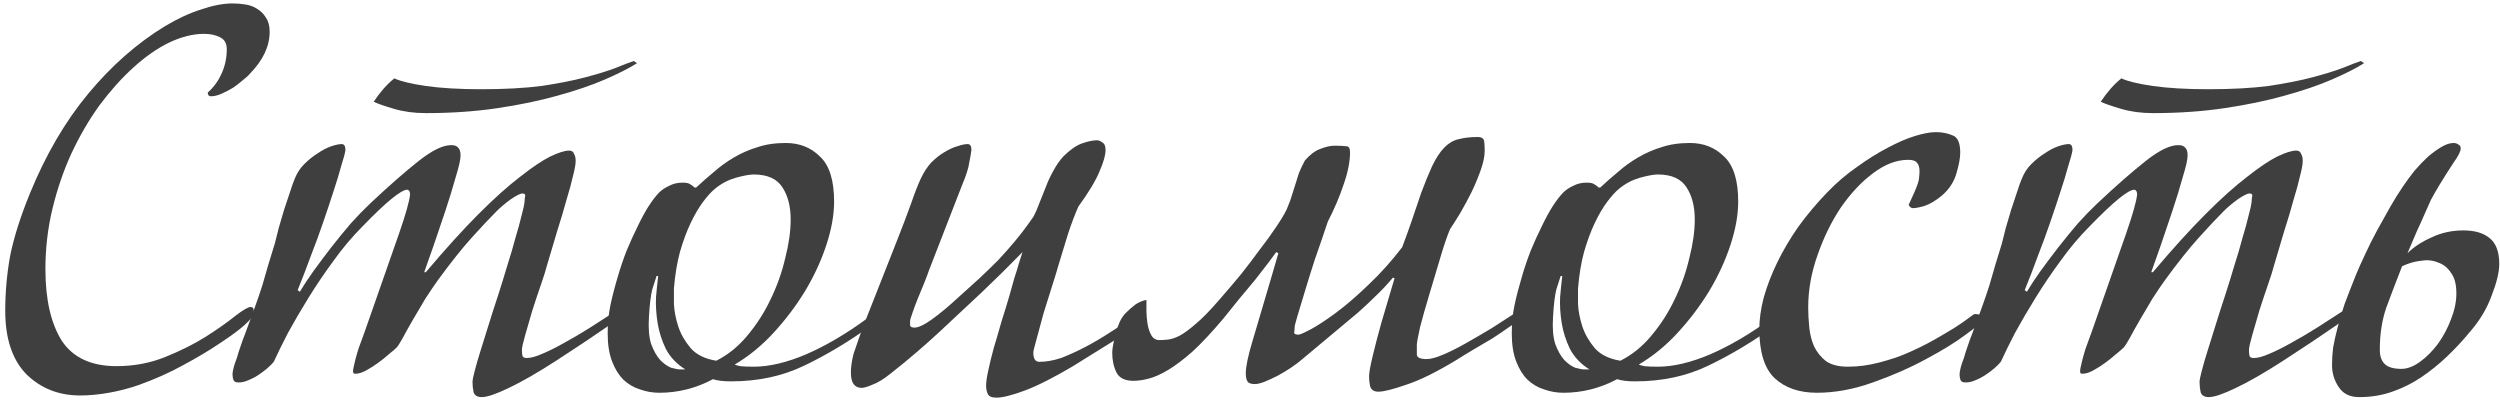
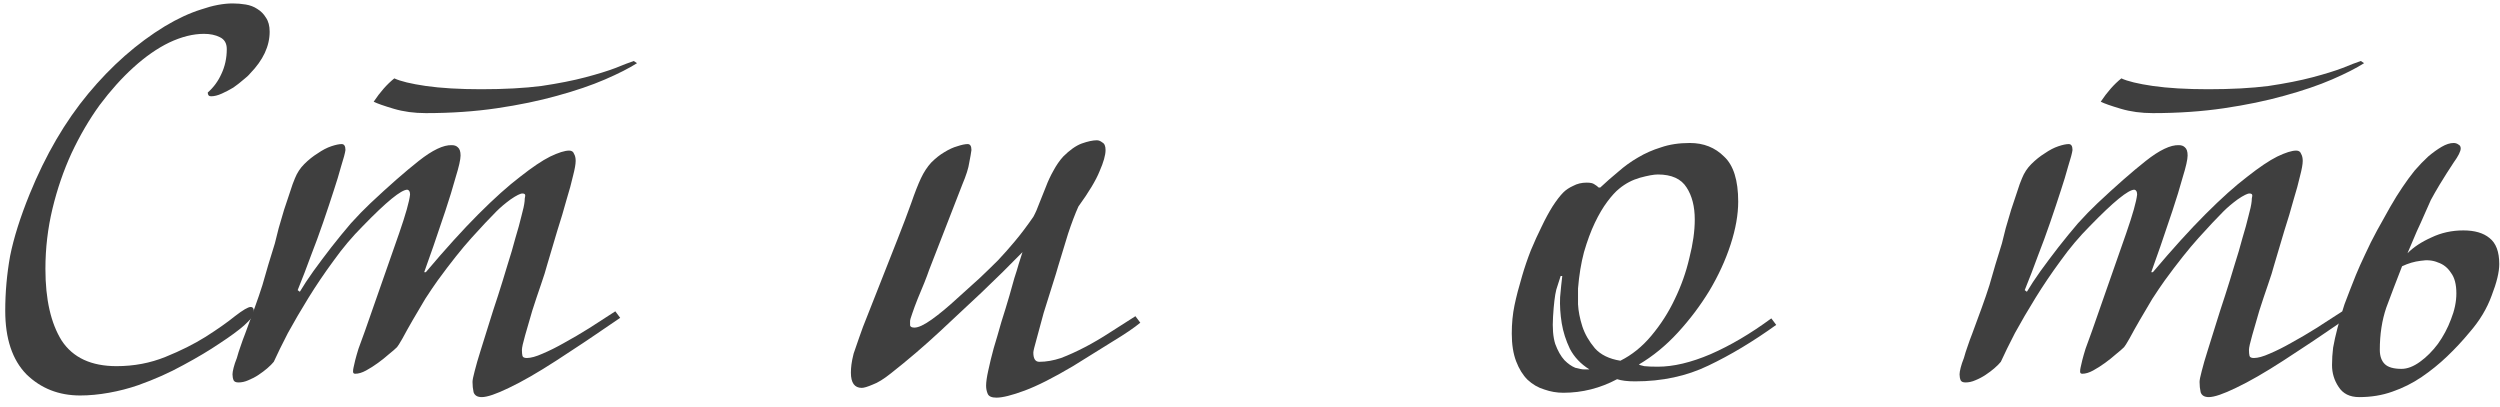
<svg xmlns="http://www.w3.org/2000/svg" width="221" height="36" viewBox="0 0 221 36" fill="none">
  <path d="M23.838 2.8C23.838 4.08 23.262 5.312 22.11 6.496C21.983 6.656 21.774 6.848 21.486 7.072C21.23 7.296 20.942 7.52 20.622 7.744C20.302 7.936 19.966 8.112 19.614 8.272C19.262 8.432 18.942 8.512 18.654 8.512C18.462 8.512 18.366 8.4 18.366 8.176C18.878 7.728 19.279 7.184 19.567 6.544C19.887 5.872 20.047 5.136 20.047 4.336C20.047 3.824 19.838 3.472 19.422 3.28C19.038 3.088 18.575 2.992 18.03 2.992C17.07 2.992 16.047 3.248 14.959 3.76C13.902 4.272 12.847 5.008 11.79 5.968C10.767 6.896 9.775 8 8.815 9.28C7.887 10.56 7.055 11.984 6.319 13.552C5.615 15.088 5.055 16.72 4.639 18.448C4.223 20.176 4.015 21.952 4.015 23.776C4.015 26.464 4.495 28.576 5.455 30.112C6.447 31.616 8.063 32.368 10.303 32.368C11.838 32.368 13.278 32.096 14.623 31.552C15.966 31.008 17.151 30.416 18.174 29.776C19.23 29.104 20.095 28.496 20.767 27.952C21.471 27.408 21.934 27.136 22.159 27.136C22.415 27.136 22.494 27.376 22.398 27.856C22.366 27.984 22.095 28.288 21.582 28.768C21.07 29.216 20.351 29.744 19.422 30.352C18.526 30.96 17.454 31.6 16.206 32.272C14.991 32.944 13.662 33.536 12.223 34.048C11.39 34.336 10.527 34.56 9.631 34.72C8.735 34.88 7.887 34.96 7.087 34.96C5.199 34.96 3.615 34.336 2.335 33.088C1.087 31.808 0.463 29.936 0.463 27.472C0.463 25.84 0.607 24.224 0.895 22.624C1.215 21.024 1.791 19.2 2.623 17.152C4.031 13.696 5.759 10.736 7.807 8.272C9.855 5.808 12.111 3.824 14.575 2.32C15.694 1.648 16.767 1.152 17.791 0.832C18.814 0.48 19.742 0.304 20.575 0.304C20.959 0.304 21.343 0.336 21.727 0.4C22.11 0.464 22.447 0.592 22.735 0.784C23.055 0.976 23.311 1.232 23.503 1.552C23.727 1.872 23.838 2.288 23.838 2.8Z" fill="#3F3F3F" />
  <path d="M56.313 5.584C55.609 6.032 54.666 6.512 53.481 7.024C52.297 7.536 50.889 8.016 49.258 8.464C47.657 8.912 45.882 9.28 43.929 9.568C41.977 9.856 39.882 10 37.642 10C36.617 10 35.673 9.872 34.809 9.616C33.946 9.36 33.353 9.152 33.033 8.992C33.609 8.128 34.218 7.44 34.858 6.928C35.401 7.184 36.33 7.408 37.642 7.6C38.986 7.792 40.617 7.888 42.538 7.888C44.586 7.888 46.361 7.792 47.865 7.6C49.37 7.376 50.666 7.12 51.754 6.832C52.842 6.544 53.721 6.272 54.394 6.016C55.097 5.728 55.642 5.52 56.026 5.392L56.313 5.584ZM54.825 28.096C54.026 28.64 53.273 29.152 52.569 29.632C51.962 30.048 51.337 30.464 50.697 30.88C50.057 31.296 49.545 31.632 49.161 31.888C47.529 32.944 46.138 33.744 44.986 34.288C43.865 34.832 43.066 35.104 42.586 35.104C42.202 35.104 41.962 34.96 41.865 34.672C41.801 34.384 41.77 34.08 41.77 33.76C41.77 33.6 41.834 33.28 41.962 32.8C42.09 32.288 42.266 31.68 42.489 30.976C42.714 30.272 42.953 29.504 43.209 28.672C43.465 27.84 43.737 26.992 44.026 26.128C44.313 25.232 44.586 24.352 44.842 23.488C45.13 22.592 45.37 21.776 45.562 21.04C45.785 20.304 45.962 19.664 46.09 19.12C46.249 18.544 46.346 18.096 46.377 17.776C46.377 17.616 46.394 17.472 46.425 17.344C46.458 17.184 46.377 17.104 46.185 17.104C45.993 17.104 45.642 17.28 45.13 17.632C44.65 17.984 44.233 18.336 43.882 18.688C43.306 19.264 42.569 20.048 41.673 21.04C40.809 22 39.818 23.248 38.697 24.784C38.377 25.232 38.01 25.776 37.593 26.416C37.209 27.056 36.842 27.68 36.489 28.288C36.138 28.896 35.834 29.44 35.578 29.92C35.322 30.368 35.161 30.624 35.097 30.688C34.938 30.848 34.697 31.056 34.377 31.312C34.09 31.568 33.77 31.824 33.417 32.08C33.066 32.336 32.714 32.56 32.361 32.752C32.01 32.944 31.689 33.04 31.401 33.04C31.273 33.04 31.209 32.976 31.209 32.848C31.209 32.72 31.226 32.592 31.258 32.464C31.29 32.304 31.337 32.096 31.401 31.84C31.465 31.584 31.561 31.248 31.689 30.832C31.849 30.416 32.041 29.888 32.266 29.248L35.289 20.608C35.865 18.944 36.185 17.808 36.249 17.2C36.249 16.944 36.169 16.8 36.01 16.768C35.465 16.768 34.154 17.84 32.074 19.984C31.145 20.912 30.282 21.936 29.482 23.056C28.681 24.144 27.945 25.232 27.273 26.32C26.602 27.408 25.994 28.448 25.45 29.44C24.938 30.432 24.521 31.28 24.201 31.984C24.073 32.144 23.881 32.336 23.625 32.56C23.401 32.752 23.145 32.944 22.858 33.136C22.57 33.328 22.265 33.488 21.945 33.616C21.657 33.744 21.369 33.808 21.081 33.808C20.858 33.808 20.713 33.744 20.649 33.616C20.585 33.456 20.553 33.28 20.553 33.088C20.553 32.96 20.585 32.768 20.649 32.512C20.713 32.256 20.809 31.968 20.938 31.648C21.034 31.296 21.145 30.944 21.273 30.592C21.401 30.208 21.529 29.856 21.657 29.536C21.977 28.672 22.265 27.888 22.521 27.184C22.777 26.48 23.002 25.824 23.194 25.216C23.386 24.576 23.561 23.968 23.721 23.392C23.913 22.784 24.105 22.16 24.297 21.52C24.393 21.168 24.506 20.72 24.634 20.176C24.794 19.632 24.953 19.088 25.113 18.544C25.305 17.968 25.482 17.44 25.642 16.96C25.802 16.448 25.945 16.048 26.073 15.76C26.265 15.28 26.538 14.864 26.89 14.512C27.273 14.128 27.674 13.808 28.09 13.552C28.506 13.264 28.905 13.056 29.29 12.928C29.674 12.8 29.977 12.736 30.201 12.736C30.425 12.736 30.538 12.912 30.538 13.264C30.506 13.52 30.378 14 30.154 14.704C29.962 15.408 29.753 16.096 29.529 16.768C29.241 17.664 28.922 18.624 28.57 19.648C28.218 20.672 27.866 21.632 27.514 22.528C27.13 23.584 26.73 24.624 26.314 25.648L26.506 25.792C26.826 25.248 27.226 24.64 27.706 23.968C28.218 23.264 28.745 22.56 29.29 21.856C29.866 21.12 30.442 20.416 31.017 19.744C31.625 19.072 32.202 18.48 32.745 17.968C34.377 16.432 35.801 15.184 37.017 14.224C38.233 13.264 39.209 12.8 39.946 12.832C40.169 12.832 40.346 12.896 40.474 13.024C40.633 13.152 40.714 13.392 40.714 13.744C40.714 14.096 40.569 14.736 40.282 15.664C40.026 16.592 39.721 17.584 39.37 18.64C39.017 19.696 38.666 20.736 38.313 21.76C37.962 22.752 37.69 23.52 37.498 24.064H37.642C39.37 22.016 40.922 20.304 42.297 18.928C43.706 17.52 44.938 16.416 45.993 15.616C47.05 14.784 47.929 14.192 48.633 13.84C49.37 13.488 49.929 13.312 50.313 13.312C50.538 13.312 50.681 13.408 50.745 13.6C50.842 13.76 50.889 13.968 50.889 14.224C50.889 14.512 50.809 14.96 50.65 15.568C50.522 16.144 50.33 16.848 50.074 17.68C49.849 18.512 49.578 19.424 49.258 20.416C48.969 21.408 48.666 22.432 48.346 23.488C48.249 23.872 48.074 24.432 47.818 25.168C47.562 25.904 47.306 26.672 47.05 27.472C46.825 28.24 46.617 28.96 46.425 29.632C46.233 30.304 46.138 30.736 46.138 30.928C46.138 31.152 46.154 31.328 46.185 31.456C46.218 31.584 46.346 31.648 46.569 31.648C46.922 31.648 47.386 31.52 47.962 31.264C48.569 31.008 49.209 30.688 49.882 30.304C50.586 29.92 51.322 29.488 52.09 29.008C52.889 28.496 53.657 28 54.394 27.52L54.825 28.096Z" fill="#3F3F3F" />
-   <path d="M77.095 28.72C75.047 30.192 73.047 31.392 71.095 32.32C69.175 33.248 67.015 33.712 64.615 33.712C63.943 33.712 63.415 33.648 63.031 33.52C61.527 34.32 59.943 34.72 58.279 34.72C57.703 34.72 57.143 34.624 56.599 34.432C56.055 34.272 55.559 33.984 55.111 33.568C54.695 33.152 54.359 32.608 54.103 31.936C53.847 31.264 53.719 30.448 53.719 29.488C53.719 28.592 53.799 27.76 53.959 26.992C54.119 26.224 54.343 25.36 54.631 24.4C54.855 23.632 55.111 22.88 55.399 22.144C55.719 21.376 56.039 20.672 56.359 20.032C56.679 19.36 56.999 18.768 57.319 18.256C57.671 17.712 57.991 17.296 58.279 17.008C58.503 16.784 58.791 16.592 59.143 16.432C59.495 16.24 59.895 16.144 60.343 16.144C60.663 16.144 60.887 16.192 61.015 16.288C61.175 16.384 61.303 16.48 61.399 16.576H61.543C62.055 16.096 62.583 15.632 63.127 15.184C63.671 14.704 64.247 14.288 64.855 13.936C65.495 13.552 66.183 13.248 66.919 13.024C67.655 12.768 68.503 12.64 69.463 12.64C70.679 12.64 71.687 13.04 72.487 13.84C73.319 14.608 73.735 15.936 73.735 17.824C73.735 18.976 73.511 20.24 73.063 21.616C72.615 22.992 71.991 24.352 71.191 25.696C70.391 27.008 69.463 28.24 68.407 29.392C67.351 30.544 66.199 31.488 64.951 32.224C64.983 32.256 65.143 32.304 65.431 32.368C65.719 32.4 66.119 32.416 66.631 32.416C68.007 32.416 69.559 32.048 71.287 31.312C73.047 30.544 74.839 29.488 76.663 28.144L77.095 28.72ZM69.895 19.408C69.895 18.256 69.655 17.312 69.175 16.576C68.695 15.808 67.847 15.424 66.631 15.424C66.279 15.424 65.751 15.52 65.047 15.712C64.375 15.904 63.767 16.224 63.223 16.672C62.903 16.928 62.551 17.312 62.167 17.824C61.783 18.336 61.415 18.96 61.063 19.696C60.711 20.432 60.391 21.296 60.103 22.288C59.847 23.248 59.671 24.32 59.575 25.504C59.575 25.792 59.575 26.256 59.575 26.896C59.607 27.504 59.735 28.16 59.959 28.864C60.183 29.536 60.551 30.176 61.063 30.784C61.575 31.36 62.327 31.728 63.319 31.888C64.343 31.376 65.255 30.64 66.055 29.68C66.887 28.688 67.575 27.616 68.119 26.464C68.695 25.28 69.127 24.064 69.415 22.816C69.735 21.568 69.895 20.432 69.895 19.408ZM60.583 32.656C59.815 32.176 59.239 31.568 58.855 30.832C58.503 30.096 58.263 29.344 58.135 28.576C58.007 27.776 57.959 27.008 57.991 26.272C58.055 25.536 58.119 24.912 58.183 24.4H58.039C57.943 24.688 57.815 25.088 57.655 25.6C57.527 26.112 57.431 26.912 57.367 28C57.303 28.992 57.367 29.792 57.559 30.4C57.783 31.008 58.055 31.488 58.375 31.84C58.695 32.16 59.015 32.384 59.335 32.512C59.687 32.608 59.943 32.656 60.103 32.656H60.583Z" fill="#3F3F3F" />
  <path d="M100.803 28.528C100.259 28.976 99.459 29.52 98.403 30.16C97.379 30.8 96.195 31.536 94.851 32.368C93.123 33.392 91.699 34.112 90.579 34.528C89.459 34.944 88.627 35.152 88.083 35.152C87.667 35.152 87.411 35.04 87.315 34.816C87.219 34.592 87.171 34.352 87.171 34.096C87.171 33.776 87.235 33.328 87.363 32.752C87.491 32.144 87.651 31.488 87.843 30.784C88.067 30.048 88.291 29.28 88.515 28.48C88.771 27.68 89.011 26.896 89.235 26.128C89.395 25.552 89.539 25.04 89.667 24.592C89.827 24.112 89.955 23.696 90.051 23.344C90.179 22.96 90.291 22.608 90.387 22.288C89.267 23.44 88.067 24.624 86.787 25.84C85.699 26.864 84.467 28.016 83.091 29.296C81.715 30.576 80.275 31.808 78.771 32.992C78.131 33.504 77.587 33.84 77.139 34C76.691 34.192 76.371 34.288 76.179 34.288C75.539 34.288 75.219 33.84 75.219 32.944C75.219 32.72 75.235 32.48 75.267 32.224C75.299 31.968 75.363 31.648 75.459 31.264C75.587 30.88 75.747 30.416 75.939 29.872C76.131 29.296 76.403 28.576 76.755 27.712L79.347 21.136C79.827 19.92 80.227 18.864 80.547 17.968C80.867 17.04 81.155 16.304 81.411 15.76C81.667 15.216 81.971 14.752 82.323 14.368C82.707 13.984 83.091 13.68 83.475 13.456C83.891 13.2 84.275 13.024 84.627 12.928C85.011 12.8 85.315 12.736 85.539 12.736C85.763 12.736 85.875 12.912 85.875 13.264C85.843 13.52 85.779 13.888 85.683 14.368C85.619 14.848 85.411 15.504 85.059 16.336L82.131 23.872C82.035 24.16 81.891 24.544 81.699 25.024C81.507 25.472 81.315 25.936 81.123 26.416C80.931 26.896 80.771 27.328 80.643 27.712C80.515 28.064 80.451 28.288 80.451 28.384C80.451 28.512 80.451 28.64 80.451 28.768C80.483 28.896 80.611 28.96 80.835 28.96C81.187 28.96 81.699 28.72 82.371 28.24C83.043 27.76 83.795 27.136 84.627 26.368C85.363 25.696 86.019 25.104 86.595 24.592C87.171 24.048 87.715 23.52 88.227 23.008C88.739 22.464 89.235 21.904 89.715 21.328C90.227 20.72 90.771 20 91.347 19.168C91.539 18.816 91.715 18.416 91.875 17.968C92.067 17.488 92.259 17.008 92.451 16.528C92.643 16.016 92.867 15.536 93.123 15.088C93.379 14.608 93.667 14.192 93.987 13.84C94.563 13.264 95.107 12.88 95.619 12.688C96.163 12.496 96.611 12.4 96.963 12.4C97.123 12.4 97.283 12.464 97.443 12.592C97.635 12.688 97.731 12.912 97.731 13.264C97.731 13.712 97.555 14.336 97.203 15.136C96.883 15.936 96.259 16.976 95.331 18.256C95.043 18.896 94.739 19.696 94.419 20.656C94.131 21.616 93.843 22.56 93.555 23.488C93.459 23.84 93.283 24.416 93.027 25.216C92.771 26.016 92.515 26.832 92.259 27.664C92.035 28.496 91.827 29.264 91.635 29.968C91.443 30.64 91.347 31.04 91.347 31.168C91.347 31.712 91.523 31.984 91.875 31.984C92.483 31.984 93.123 31.872 93.795 31.648C94.467 31.392 95.171 31.072 95.907 30.688C96.643 30.304 97.379 29.872 98.115 29.392C98.883 28.912 99.635 28.432 100.371 27.952L100.803 28.528Z" fill="#3F3F3F" />
-   <path d="M134.608 28.096C134.288 28.32 133.888 28.592 133.408 28.912C132.96 29.232 132.464 29.568 131.92 29.92C131.376 30.24 130.832 30.56 130.288 30.88C129.744 31.2 129.248 31.504 128.8 31.792C127.008 32.88 125.52 33.616 124.336 34C123.152 34.416 122.32 34.624 121.84 34.624C121.456 34.624 121.216 34.464 121.12 34.144C121.056 33.856 121.024 33.568 121.024 33.28C121.024 32.96 121.136 32.336 121.36 31.408C121.584 30.48 121.84 29.504 122.128 28.48C122.48 27.296 122.864 26 123.28 24.592L123.136 24.544C122.592 25.184 122.08 25.728 121.6 26.176C121.152 26.624 120.64 27.104 120.064 27.616C119.488 28.096 118.8 28.672 118 29.344C117.232 29.984 116.256 30.8 115.072 31.792C114.816 32.016 114.496 32.256 114.112 32.512C113.728 32.768 113.328 33.008 112.912 33.232C112.528 33.424 112.144 33.6 111.76 33.76C111.408 33.888 111.136 33.952 110.944 33.952C110.592 33.952 110.368 33.872 110.272 33.712C110.176 33.552 110.128 33.312 110.128 32.992C110.128 32.416 110.32 31.488 110.704 30.208C111.088 28.928 111.632 27.088 112.336 24.688L113.008 22.384L112.816 22.288C112.688 22.448 112.464 22.752 112.144 23.2C111.824 23.616 111.44 24.112 110.992 24.688C110.544 25.232 110.064 25.808 109.552 26.416C109.072 27.024 108.608 27.6 108.16 28.144C107.136 29.36 106.224 30.336 105.424 31.072C104.624 31.776 103.904 32.32 103.264 32.704C102.624 33.088 102.048 33.344 101.536 33.472C101.056 33.6 100.608 33.664 100.192 33.664C99.456 33.664 98.96 33.424 98.704 32.944C98.448 32.432 98.32 31.84 98.32 31.168C98.32 30.976 98.352 30.72 98.416 30.4C98.48 30.08 98.56 29.744 98.656 29.392C98.752 29.04 98.864 28.72 98.992 28.432C99.152 28.112 99.328 27.856 99.52 27.664C99.776 27.408 100.048 27.168 100.336 26.944C100.656 26.72 100.992 26.576 101.344 26.512C101.344 26.704 101.344 27.008 101.344 27.424C101.344 27.808 101.376 28.208 101.44 28.624C101.504 29.008 101.616 29.344 101.776 29.632C101.936 29.92 102.176 30.064 102.496 30.064C102.72 30.064 102.976 30.048 103.264 30.016C103.552 29.984 103.888 29.872 104.272 29.68C104.688 29.456 105.168 29.104 105.712 28.624C106.288 28.144 106.976 27.44 107.776 26.512C108.448 25.744 109.088 24.992 109.696 24.256C110.304 23.488 110.864 22.752 111.376 22.048C111.92 21.344 112.384 20.704 112.768 20.128C113.184 19.52 113.504 18.992 113.728 18.544C113.952 18.032 114.112 17.6 114.208 17.248C114.336 16.864 114.448 16.512 114.544 16.192C114.64 15.872 114.736 15.568 114.832 15.28C114.96 14.96 115.136 14.592 115.36 14.176C115.808 13.664 116.256 13.328 116.704 13.168C117.184 12.976 117.6 12.88 117.952 12.88C118.432 12.88 118.784 12.896 119.008 12.928C119.232 12.928 119.344 13.104 119.344 13.456C119.344 14.288 119.152 15.248 118.768 16.336C118.416 17.392 117.952 18.48 117.376 19.6C116.992 20.752 116.608 21.872 116.224 22.96C115.872 24.048 115.568 25.024 115.312 25.888C115.056 26.72 114.848 27.408 114.688 27.952C114.528 28.496 114.448 28.816 114.448 28.912C114.448 29.072 114.432 29.232 114.4 29.392C114.4 29.52 114.528 29.584 114.784 29.584C114.912 29.584 115.28 29.424 115.888 29.104C116.528 28.752 117.28 28.256 118.144 27.616C119.04 26.944 119.984 26.128 120.976 25.168C122 24.208 122.992 23.104 123.952 21.856C124.208 21.184 124.48 20.432 124.768 19.6C125.056 18.736 125.344 17.888 125.632 17.056C125.952 16.192 126.272 15.408 126.592 14.704C126.944 13.968 127.312 13.408 127.696 13.024C128.08 12.64 128.496 12.4 128.944 12.304C129.424 12.176 129.984 12.112 130.624 12.112C130.976 12.112 131.168 12.24 131.2 12.496C131.232 12.72 131.248 12.992 131.248 13.312C131.248 13.792 131.136 14.352 130.912 14.992C130.688 15.632 130.416 16.288 130.096 16.96C129.776 17.6 129.44 18.224 129.088 18.832C128.736 19.408 128.432 19.888 128.176 20.272C127.92 20.88 127.632 21.728 127.312 22.816C126.992 23.872 126.672 24.944 126.352 26.032C126.032 27.088 125.76 28.048 125.536 28.912C125.344 29.776 125.248 30.304 125.248 30.496C125.248 30.816 125.248 31.104 125.248 31.36C125.28 31.616 125.568 31.744 126.112 31.744C126.464 31.744 126.944 31.616 127.552 31.36C128.16 31.104 128.832 30.768 129.568 30.352C130.304 29.936 131.072 29.488 131.872 29.008C132.672 28.496 133.44 28 134.176 27.52L134.608 28.096Z" fill="#3F3F3F" />
  <path d="M157.017 28.72C154.969 30.192 152.969 31.392 151.017 32.32C149.097 33.248 146.937 33.712 144.537 33.712C143.865 33.712 143.337 33.648 142.953 33.52C141.449 34.32 139.865 34.72 138.201 34.72C137.625 34.72 137.065 34.624 136.521 34.432C135.977 34.272 135.481 33.984 135.033 33.568C134.617 33.152 134.281 32.608 134.025 31.936C133.769 31.264 133.641 30.448 133.641 29.488C133.641 28.592 133.721 27.76 133.881 26.992C134.041 26.224 134.265 25.36 134.553 24.4C134.777 23.632 135.033 22.88 135.321 22.144C135.641 21.376 135.961 20.672 136.281 20.032C136.601 19.36 136.921 18.768 137.241 18.256C137.593 17.712 137.913 17.296 138.201 17.008C138.425 16.784 138.713 16.592 139.065 16.432C139.417 16.24 139.817 16.144 140.265 16.144C140.585 16.144 140.809 16.192 140.937 16.288C141.097 16.384 141.225 16.48 141.321 16.576H141.465C141.977 16.096 142.505 15.632 143.049 15.184C143.593 14.704 144.169 14.288 144.777 13.936C145.417 13.552 146.105 13.248 146.841 13.024C147.577 12.768 148.425 12.64 149.385 12.64C150.601 12.64 151.609 13.04 152.409 13.84C153.241 14.608 153.657 15.936 153.657 17.824C153.657 18.976 153.433 20.24 152.985 21.616C152.537 22.992 151.913 24.352 151.113 25.696C150.313 27.008 149.385 28.24 148.329 29.392C147.273 30.544 146.121 31.488 144.873 32.224C144.905 32.256 145.065 32.304 145.353 32.368C145.641 32.4 146.041 32.416 146.553 32.416C147.929 32.416 149.481 32.048 151.209 31.312C152.969 30.544 154.761 29.488 156.585 28.144L157.017 28.72ZM149.817 19.408C149.817 18.256 149.577 17.312 149.097 16.576C148.617 15.808 147.769 15.424 146.553 15.424C146.201 15.424 145.673 15.52 144.969 15.712C144.297 15.904 143.689 16.224 143.145 16.672C142.825 16.928 142.473 17.312 142.089 17.824C141.705 18.336 141.337 18.96 140.985 19.696C140.633 20.432 140.313 21.296 140.025 22.288C139.769 23.248 139.593 24.32 139.497 25.504C139.497 25.792 139.497 26.256 139.497 26.896C139.529 27.504 139.657 28.16 139.881 28.864C140.105 29.536 140.473 30.176 140.985 30.784C141.497 31.36 142.249 31.728 143.241 31.888C144.265 31.376 145.177 30.64 145.977 29.68C146.809 28.688 147.497 27.616 148.041 26.464C148.617 25.28 149.049 24.064 149.337 22.816C149.657 21.568 149.817 20.432 149.817 19.408ZM140.505 32.656C139.737 32.176 139.161 31.568 138.777 30.832C138.425 30.096 138.185 29.344 138.057 28.576C137.929 27.776 137.881 27.008 137.913 26.272C137.977 25.536 138.041 24.912 138.105 24.4H137.961C137.865 24.688 137.737 25.088 137.577 25.6C137.449 26.112 137.353 26.912 137.289 28C137.225 28.992 137.289 29.792 137.481 30.4C137.705 31.008 137.977 31.488 138.297 31.84C138.617 32.16 138.937 32.384 139.257 32.512C139.609 32.608 139.865 32.656 140.025 32.656H140.505Z" fill="#3F3F3F" />
-   <path d="M175.157 28.384C175.157 28.512 174.693 28.912 173.765 29.584C172.869 30.256 171.701 30.976 170.261 31.744C168.853 32.512 167.285 33.2 165.557 33.808C163.861 34.416 162.213 34.72 160.613 34.72C159.045 34.72 157.797 34.288 156.869 33.424C155.973 32.56 155.525 31.12 155.525 29.104C155.525 28.24 155.653 27.312 155.909 26.32C156.197 25.296 156.597 24.256 157.109 23.2C157.621 22.144 158.245 21.088 158.981 20.032C159.749 18.976 160.597 17.968 161.525 17.008C162.357 16.144 163.237 15.392 164.165 14.752C165.093 14.08 165.989 13.52 166.853 13.072C167.749 12.592 168.565 12.24 169.301 12.016C170.037 11.792 170.645 11.68 171.125 11.68C171.669 11.68 172.165 11.776 172.613 11.968C173.061 12.128 173.285 12.64 173.285 13.504C173.285 13.952 173.173 14.56 172.949 15.328C172.725 16.096 172.293 16.752 171.653 17.296C171.109 17.744 170.597 18.048 170.117 18.208C169.669 18.336 169.333 18.4 169.109 18.4C168.949 18.4 168.821 18.304 168.725 18.112L169.205 17.056C169.461 16.48 169.605 16.064 169.637 15.808C169.669 15.52 169.685 15.296 169.685 15.136C169.685 14.784 169.605 14.528 169.445 14.368C169.317 14.208 169.061 14.128 168.677 14.128C167.653 14.128 166.613 14.528 165.557 15.328C164.533 16.096 163.589 17.104 162.725 18.352C161.893 19.6 161.205 21.008 160.661 22.576C160.117 24.112 159.845 25.648 159.845 27.184C159.845 27.728 159.877 28.32 159.941 28.96C160.005 29.568 160.149 30.128 160.373 30.64C160.629 31.152 160.981 31.584 161.429 31.936C161.909 32.256 162.549 32.416 163.349 32.416C164.277 32.416 165.221 32.288 166.181 32.032C167.141 31.776 167.909 31.52 168.485 31.264C169.381 30.88 170.197 30.48 170.933 30.064C171.669 29.648 172.293 29.28 172.805 28.96C173.349 28.608 173.765 28.32 174.053 28.096C174.341 27.872 174.517 27.76 174.581 27.76C174.709 27.76 174.837 27.776 174.965 27.808C175.125 27.84 175.189 28.032 175.157 28.384Z" fill="#3F3F3F" />
  <path d="M208.985 5.584C208.281 6.032 207.337 6.512 206.153 7.024C204.969 7.536 203.561 8.016 201.929 8.464C200.329 8.912 198.553 9.28 196.601 9.568C194.649 9.856 192.553 10 190.313 10C189.289 10 188.345 9.872 187.481 9.616C186.617 9.36 186.025 9.152 185.705 8.992C186.281 8.128 186.889 7.44 187.529 6.928C188.073 7.184 189.001 7.408 190.313 7.6C191.657 7.792 193.289 7.888 195.209 7.888C197.257 7.888 199.033 7.792 200.537 7.6C202.041 7.376 203.337 7.12 204.425 6.832C205.513 6.544 206.393 6.272 207.065 6.016C207.769 5.728 208.313 5.52 208.697 5.392L208.985 5.584ZM207.497 28.096C206.697 28.64 205.945 29.152 205.241 29.632C204.633 30.048 204.009 30.464 203.369 30.88C202.729 31.296 202.217 31.632 201.833 31.888C200.201 32.944 198.809 33.744 197.657 34.288C196.537 34.832 195.737 35.104 195.257 35.104C194.873 35.104 194.633 34.96 194.537 34.672C194.473 34.384 194.441 34.08 194.441 33.76C194.441 33.6 194.505 33.28 194.633 32.8C194.761 32.288 194.937 31.68 195.161 30.976C195.385 30.272 195.625 29.504 195.881 28.672C196.137 27.84 196.409 26.992 196.697 26.128C196.985 25.232 197.257 24.352 197.513 23.488C197.801 22.592 198.041 21.776 198.233 21.04C198.457 20.304 198.633 19.664 198.761 19.12C198.921 18.544 199.017 18.096 199.049 17.776C199.049 17.616 199.065 17.472 199.097 17.344C199.129 17.184 199.049 17.104 198.857 17.104C198.665 17.104 198.313 17.28 197.801 17.632C197.321 17.984 196.905 18.336 196.553 18.688C195.977 19.264 195.241 20.048 194.345 21.04C193.481 22 192.489 23.248 191.369 24.784C191.049 25.232 190.681 25.776 190.265 26.416C189.881 27.056 189.513 27.68 189.161 28.288C188.809 28.896 188.505 29.44 188.249 29.92C187.993 30.368 187.833 30.624 187.769 30.688C187.609 30.848 187.369 31.056 187.049 31.312C186.761 31.568 186.441 31.824 186.089 32.08C185.737 32.336 185.385 32.56 185.033 32.752C184.681 32.944 184.361 33.04 184.073 33.04C183.945 33.04 183.881 32.976 183.881 32.848C183.881 32.72 183.897 32.592 183.929 32.464C183.961 32.304 184.009 32.096 184.073 31.84C184.137 31.584 184.233 31.248 184.361 30.832C184.521 30.416 184.713 29.888 184.937 29.248L187.961 20.608C188.537 18.944 188.857 17.808 188.921 17.2C188.921 16.944 188.841 16.8 188.681 16.768C188.137 16.768 186.825 17.84 184.745 19.984C183.817 20.912 182.953 21.936 182.153 23.056C181.353 24.144 180.617 25.232 179.945 26.32C179.273 27.408 178.665 28.448 178.121 29.44C177.609 30.432 177.193 31.28 176.873 31.984C176.745 32.144 176.553 32.336 176.297 32.56C176.073 32.752 175.817 32.944 175.529 33.136C175.241 33.328 174.937 33.488 174.617 33.616C174.329 33.744 174.041 33.808 173.753 33.808C173.529 33.808 173.385 33.744 173.321 33.616C173.257 33.456 173.225 33.28 173.225 33.088C173.225 32.96 173.257 32.768 173.321 32.512C173.385 32.256 173.481 31.968 173.609 31.648C173.705 31.296 173.817 30.944 173.945 30.592C174.073 30.208 174.201 29.856 174.329 29.536C174.649 28.672 174.937 27.888 175.193 27.184C175.449 26.48 175.673 25.824 175.865 25.216C176.057 24.576 176.233 23.968 176.393 23.392C176.585 22.784 176.777 22.16 176.969 21.52C177.065 21.168 177.177 20.72 177.305 20.176C177.465 19.632 177.625 19.088 177.785 18.544C177.977 17.968 178.153 17.44 178.313 16.96C178.473 16.448 178.617 16.048 178.745 15.76C178.937 15.28 179.209 14.864 179.561 14.512C179.945 14.128 180.345 13.808 180.761 13.552C181.177 13.264 181.577 13.056 181.961 12.928C182.345 12.8 182.649 12.736 182.873 12.736C183.097 12.736 183.209 12.912 183.209 13.264C183.177 13.52 183.049 14 182.825 14.704C182.633 15.408 182.425 16.096 182.201 16.768C181.913 17.664 181.593 18.624 181.241 19.648C180.889 20.672 180.537 21.632 180.185 22.528C179.801 23.584 179.401 24.624 178.985 25.648L179.177 25.792C179.497 25.248 179.897 24.64 180.377 23.968C180.889 23.264 181.417 22.56 181.961 21.856C182.537 21.12 183.113 20.416 183.689 19.744C184.297 19.072 184.873 18.48 185.417 17.968C187.049 16.432 188.473 15.184 189.689 14.224C190.905 13.264 191.881 12.8 192.617 12.832C192.841 12.832 193.017 12.896 193.145 13.024C193.305 13.152 193.385 13.392 193.385 13.744C193.385 14.096 193.241 14.736 192.953 15.664C192.697 16.592 192.393 17.584 192.041 18.64C191.689 19.696 191.337 20.736 190.985 21.76C190.633 22.752 190.361 23.52 190.169 24.064H190.313C192.041 22.016 193.593 20.304 194.969 18.928C196.377 17.52 197.609 16.416 198.665 15.616C199.721 14.784 200.601 14.192 201.305 13.84C202.041 13.488 202.601 13.312 202.985 13.312C203.209 13.312 203.353 13.408 203.417 13.6C203.513 13.76 203.561 13.968 203.561 14.224C203.561 14.512 203.481 14.96 203.321 15.568C203.193 16.144 203.001 16.848 202.745 17.68C202.521 18.512 202.249 19.424 201.929 20.416C201.641 21.408 201.337 22.432 201.017 23.488C200.921 23.872 200.745 24.432 200.489 25.168C200.233 25.904 199.977 26.672 199.721 27.472C199.497 28.24 199.289 28.96 199.097 29.632C198.905 30.304 198.809 30.736 198.809 30.928C198.809 31.152 198.825 31.328 198.857 31.456C198.889 31.584 199.017 31.648 199.241 31.648C199.593 31.648 200.057 31.52 200.633 31.264C201.241 31.008 201.881 30.688 202.553 30.304C203.257 29.92 203.993 29.488 204.761 29.008C205.561 28.496 206.329 28 207.065 27.52L207.497 28.096Z" fill="#3F3F3F" />
  <path d="M220.935 23.344C220.935 24.048 220.711 24.976 220.263 26.128C219.847 27.28 219.191 28.368 218.295 29.392C217.687 30.128 217.031 30.832 216.327 31.504C215.623 32.176 214.871 32.784 214.071 33.328C213.271 33.872 212.407 34.304 211.479 34.624C210.583 34.944 209.607 35.104 208.551 35.104C207.719 35.104 207.111 34.8 206.727 34.192C206.343 33.616 206.151 32.976 206.151 32.272C206.151 31.76 206.183 31.248 206.247 30.736C206.343 30.192 206.471 29.616 206.631 29.008C206.791 28.368 206.999 27.664 207.255 26.896C207.543 26.128 207.879 25.264 208.263 24.304C208.487 23.76 208.759 23.152 209.079 22.48C209.399 21.776 209.751 21.072 210.135 20.368C210.519 19.664 210.903 18.976 211.287 18.304C211.671 17.632 212.039 17.04 212.391 16.528C212.711 16.048 213.063 15.568 213.447 15.088C213.863 14.608 214.263 14.192 214.647 13.84C215.063 13.488 215.463 13.2 215.847 12.976C216.231 12.752 216.583 12.64 216.903 12.64C217.063 12.64 217.207 12.688 217.335 12.784C217.463 12.848 217.527 12.96 217.527 13.12C217.527 13.376 217.319 13.792 216.903 14.368C216.519 14.944 216.103 15.6 215.655 16.336C215.367 16.816 215.111 17.264 214.887 17.68C214.695 18.096 214.503 18.528 214.311 18.976C214.119 19.424 213.895 19.92 213.639 20.464C213.415 20.976 213.143 21.616 212.823 22.384C213.367 21.84 214.071 21.376 214.935 20.992C215.799 20.576 216.743 20.368 217.767 20.368C218.759 20.368 219.527 20.592 220.071 21.04C220.647 21.488 220.935 22.256 220.935 23.344ZM217.143 25.936C217.143 25.136 216.983 24.528 216.663 24.112C216.375 23.664 215.991 23.36 215.511 23.2C215.063 23.008 214.551 22.96 213.975 23.056C213.431 23.12 212.887 23.28 212.343 23.536C211.831 24.848 211.367 26.064 210.951 27.184C210.567 28.304 210.375 29.552 210.375 30.928C210.375 31.472 210.519 31.888 210.807 32.176C211.095 32.464 211.591 32.608 212.295 32.608C212.807 32.608 213.351 32.4 213.927 31.984C214.503 31.568 215.031 31.04 215.511 30.4C215.991 29.728 216.375 29.008 216.663 28.24C216.983 27.44 217.143 26.672 217.143 25.936Z" fill="#3F3F3F" />
</svg>